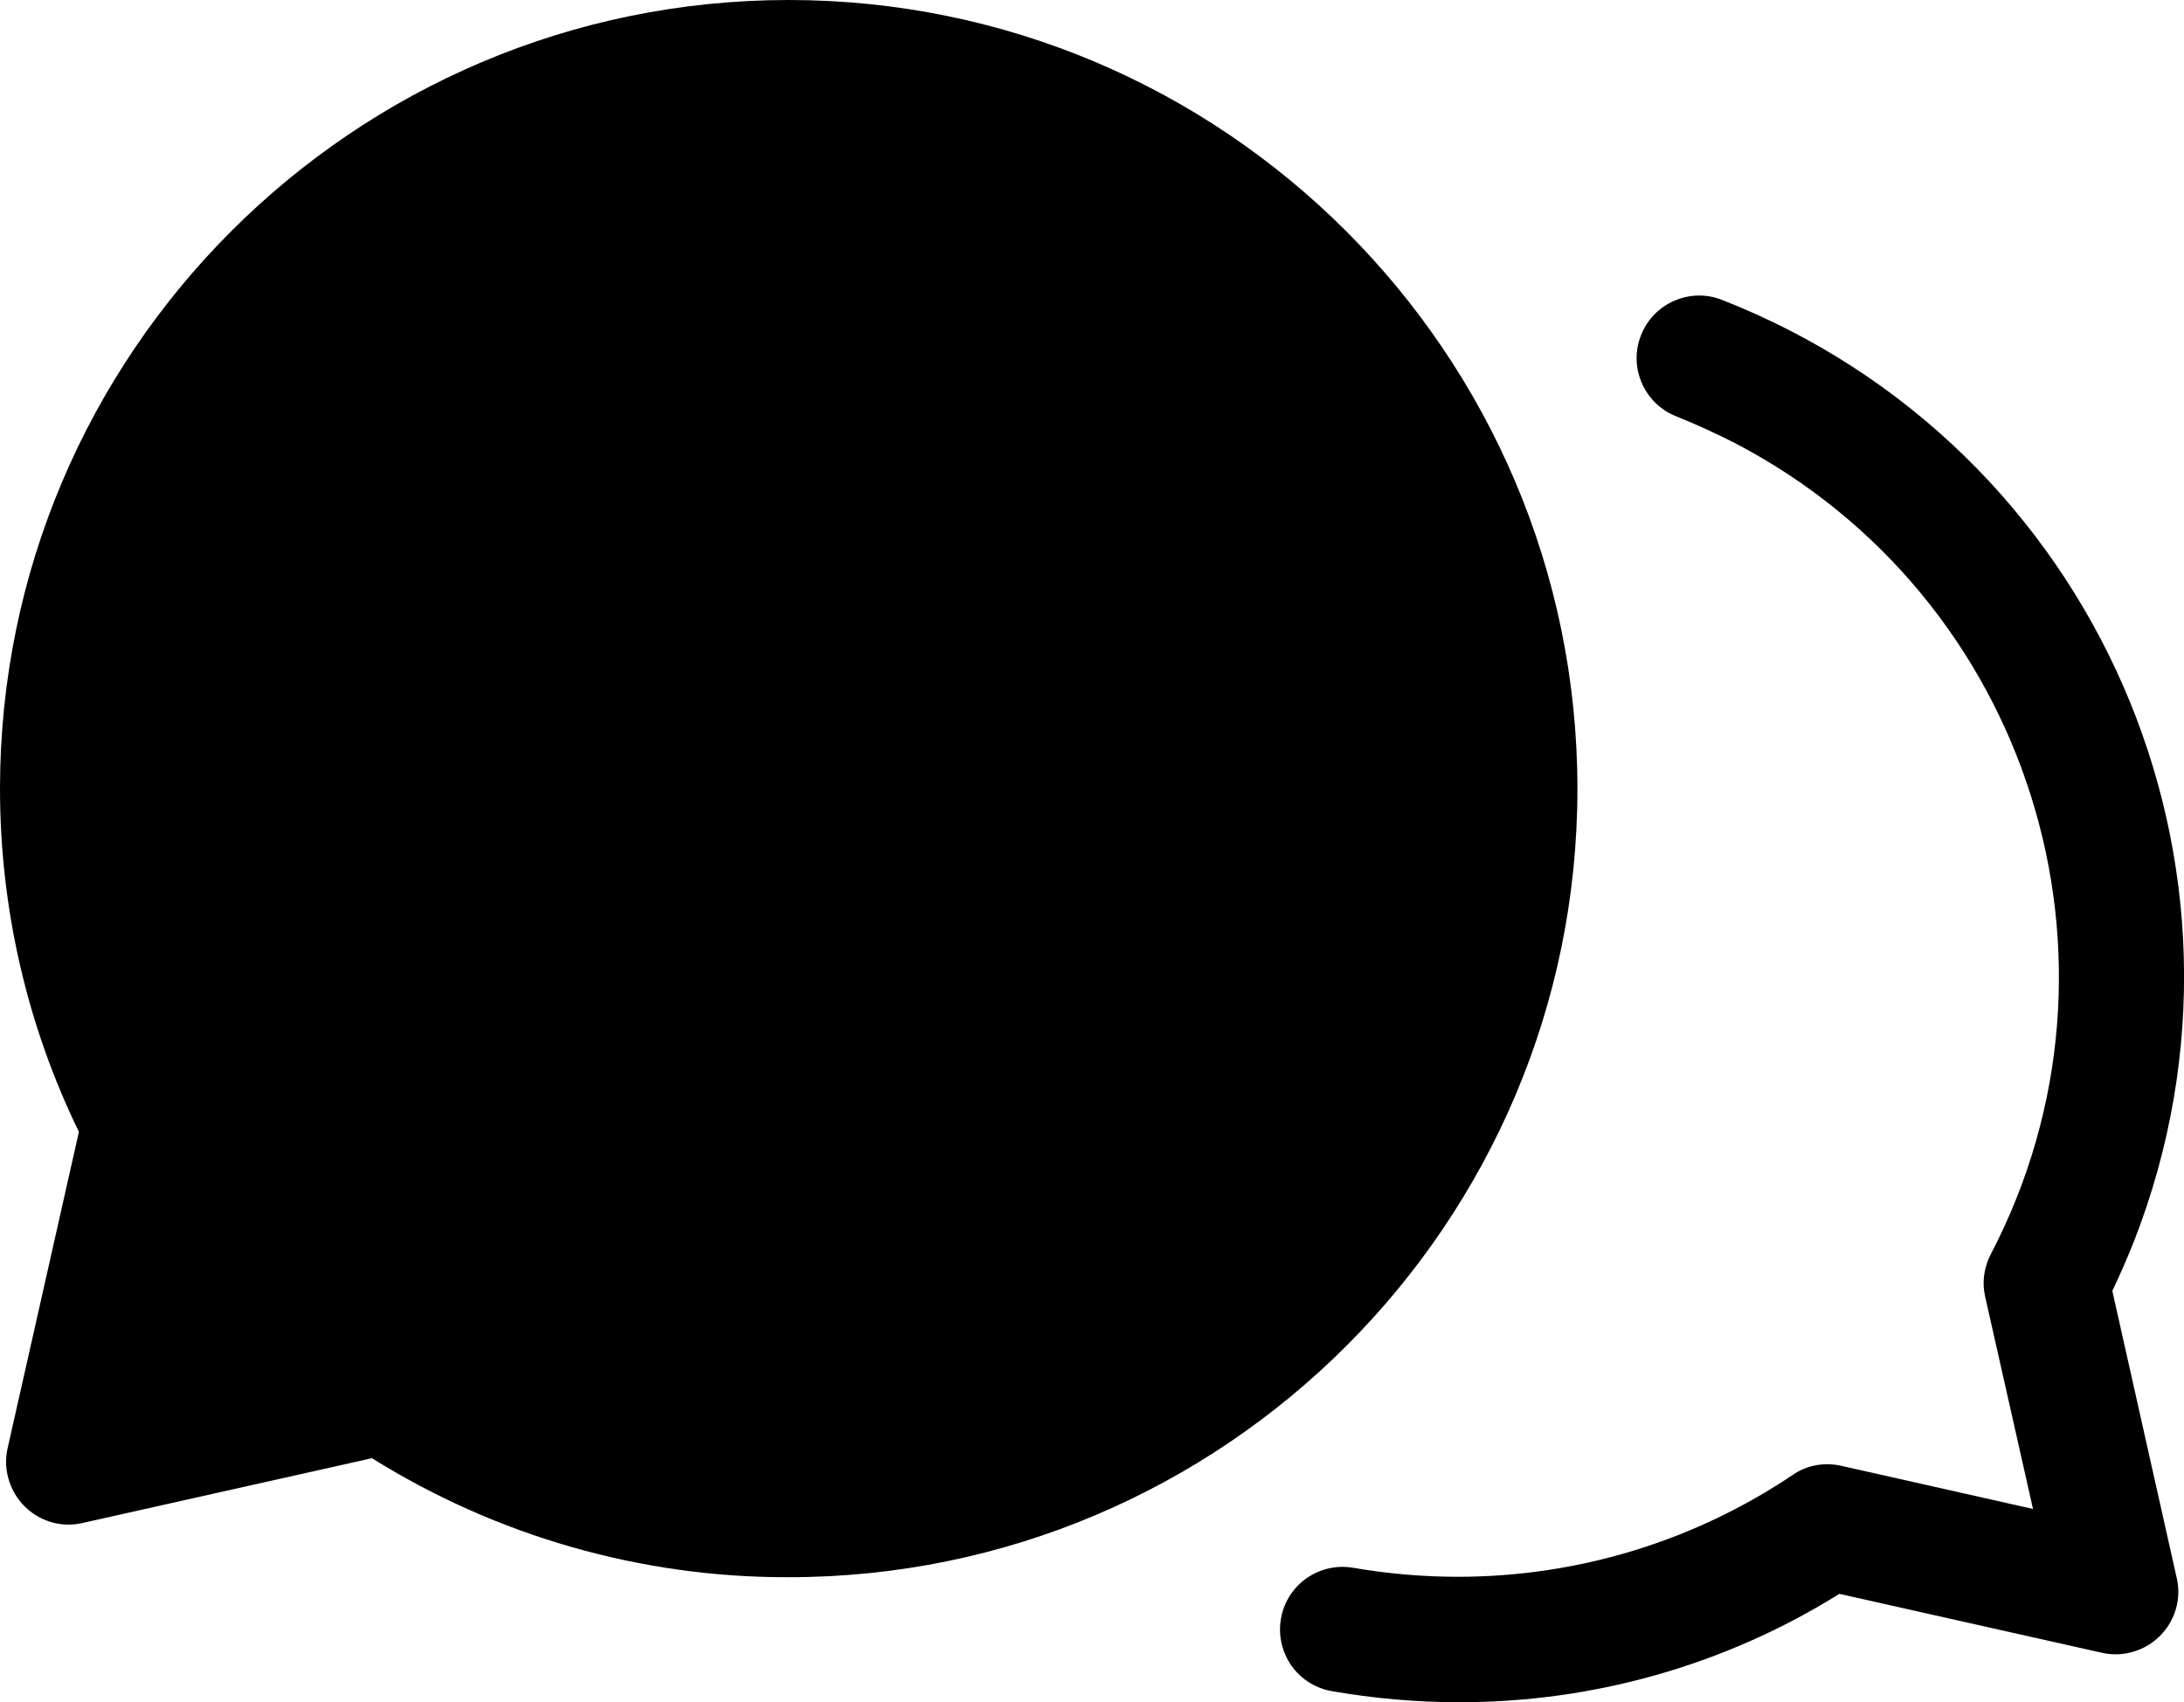
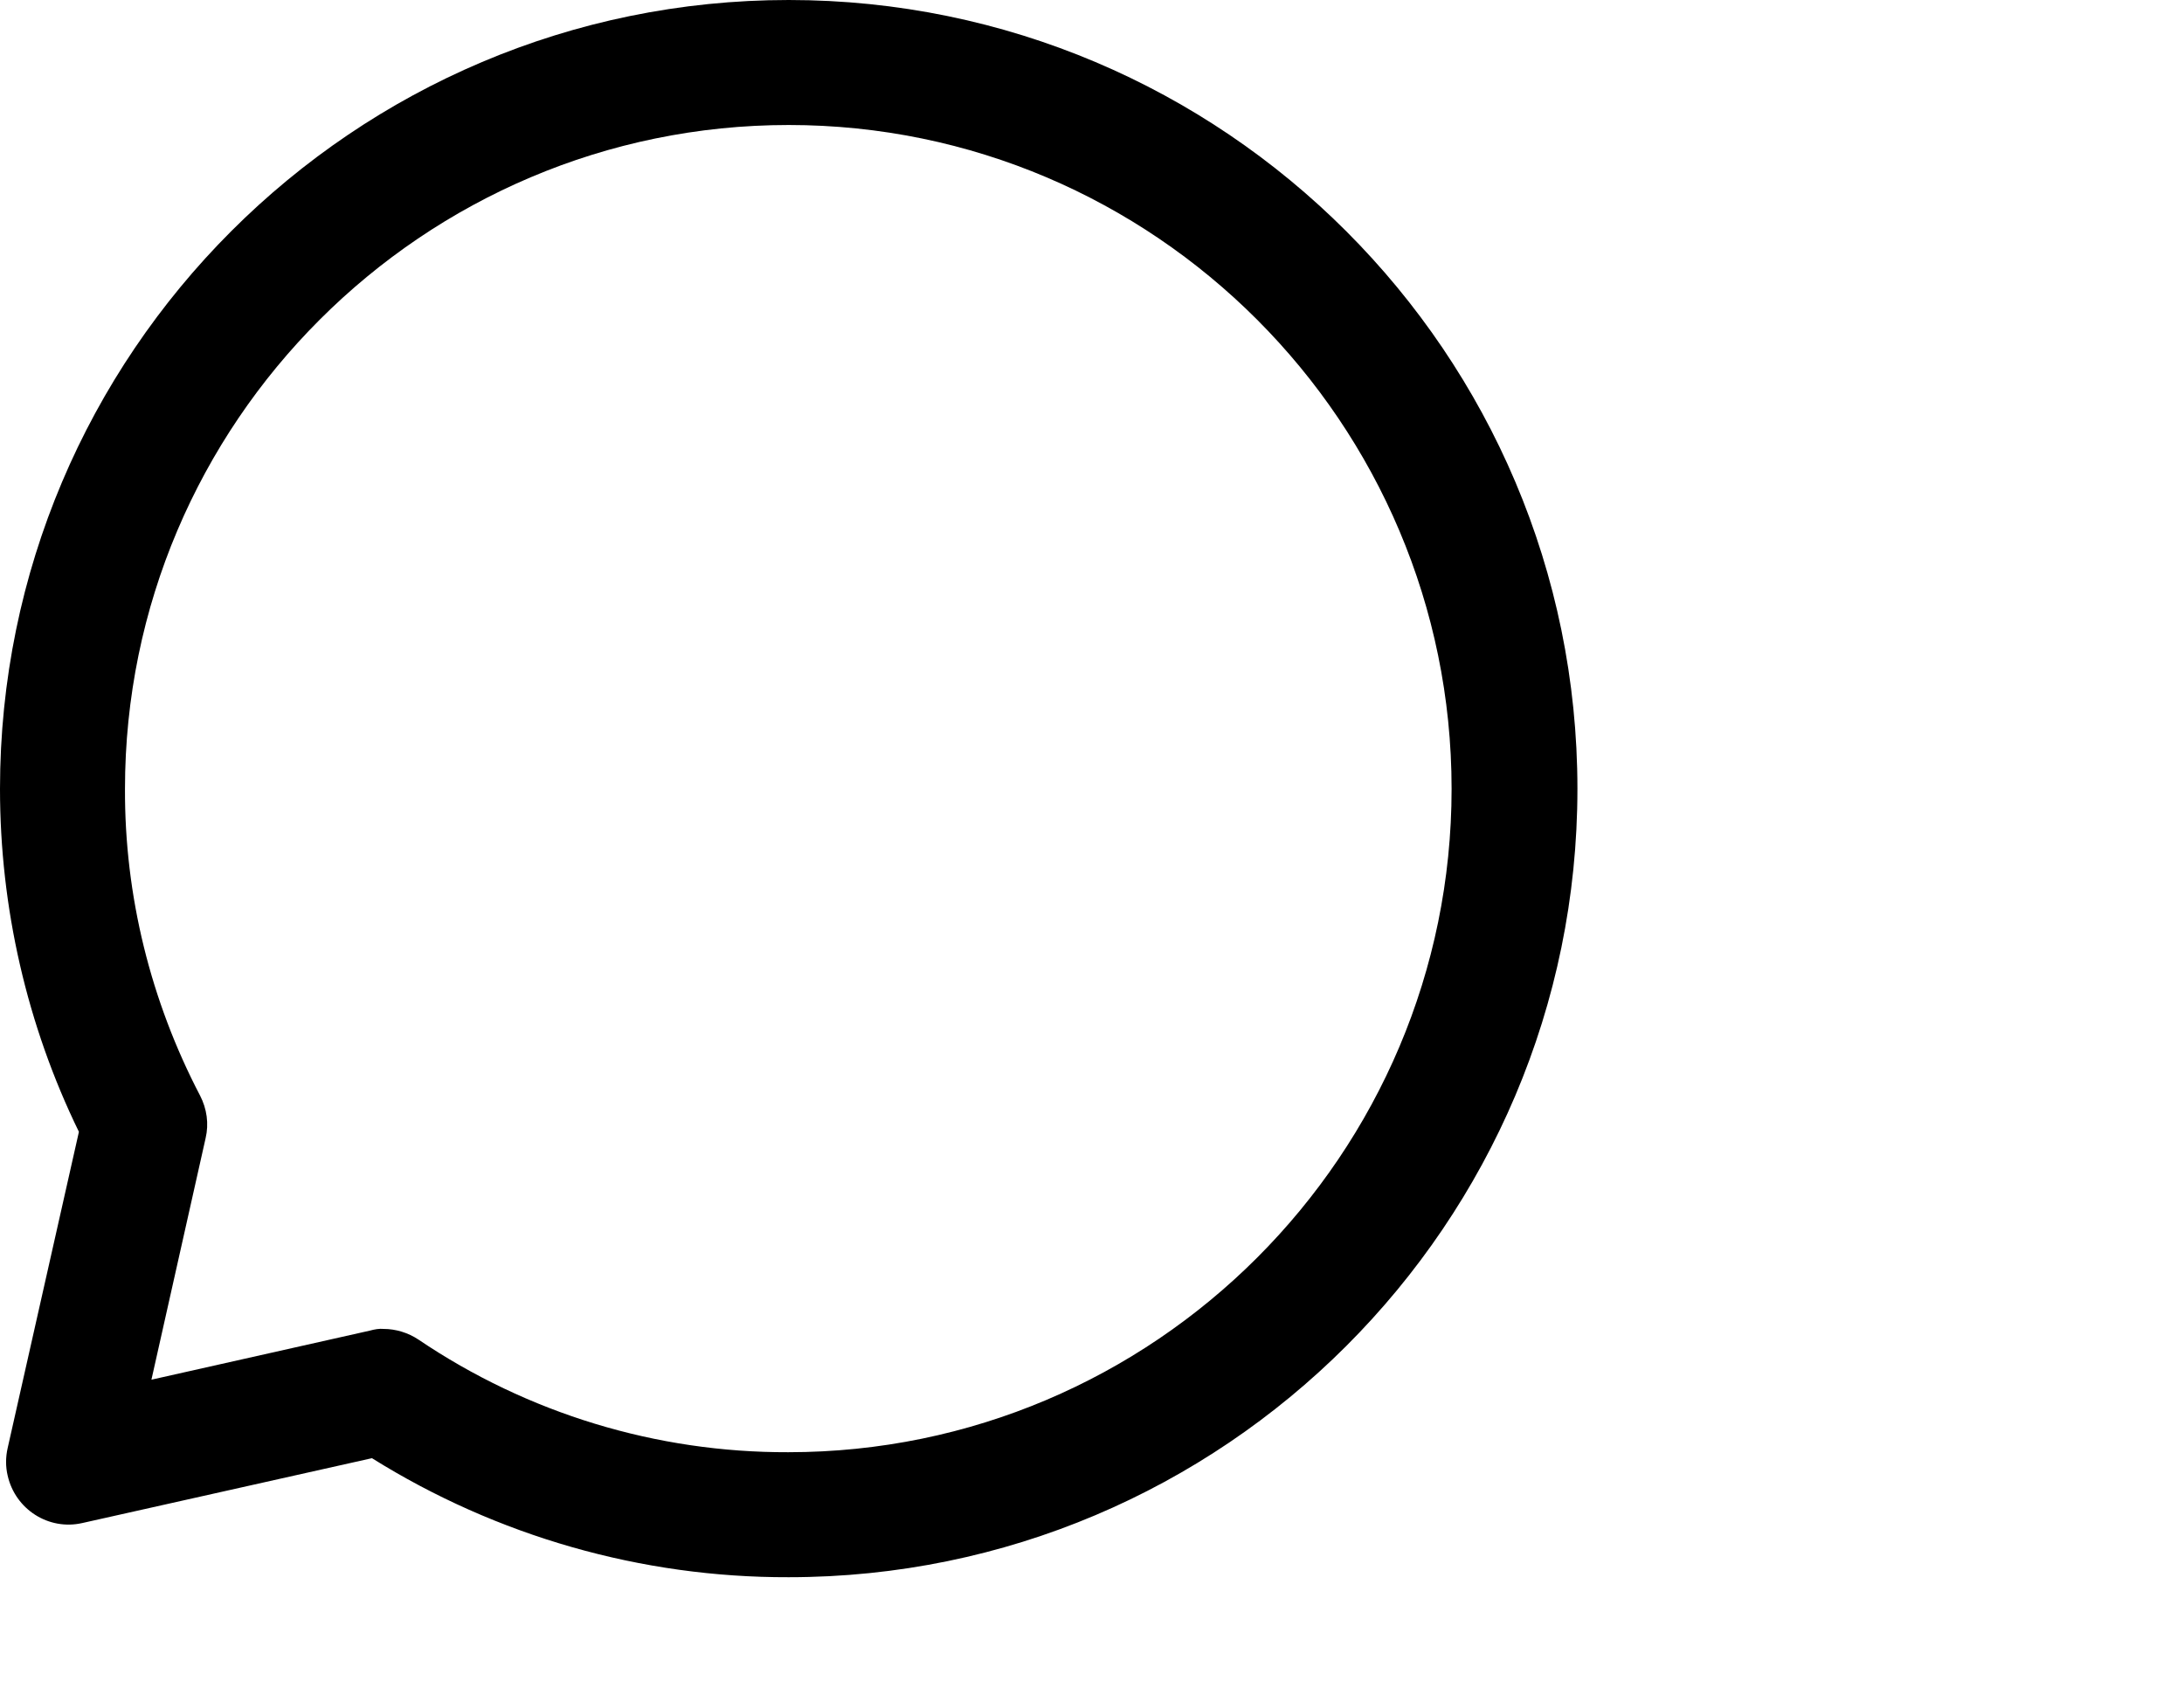
<svg xmlns="http://www.w3.org/2000/svg" viewBox="0 0 512 399">
-   <path class="lineal-fill" d="M33.9 263.5C-9.5 180.2 22.9 77.4 106.2 34s186.1-11.1 229.6 72.3 11.1 186.1-72.3 229.6c-55.3 28.8-121.8 25.1-173.6-9.7l-73.8 16.6 17.8-79.3z" />
  <path class="lineal-stroke" d="M184.9 369.7c-34.5.1-68.4-9.6-97.7-27.9L19.3 357c-7.9 1.8-15.7-3.2-17.5-11.1-.5-2.1-.5-4.3 0-6.5l16.7-74.1C6.3 240.3 0 212.7 0 184.9 0 82.9 82.9 0 184.9 0s184.9 82.9 184.9 184.9-83 184.8-184.9 184.8zm-95-58.2c2.9 0 5.8.9 8.2 2.5 25.6 17.3 55.8 26.5 86.7 26.4 85.8 0 155.5-69.8 155.5-155.5S270.6 29.3 184.9 29.3 29.3 99.1 29.3 184.9c-.1 25 6 49.7 17.6 71.9 1.6 3.1 2.1 6.6 1.3 10l-12.7 56.6 51.2-11.5c1.1-.3 2.2-.5 3.2-.4z" />
-   <path class="lineal-stroke" d="M341.8 399c-9.9 0-19.8-.9-29.6-2.6-8-1.4-13.3-9-11.9-17 1.4-8 9-13.3 17-11.9 8.1 1.4 16.3 2.1 24.5 2.1 28 0 55.3-8.3 78.5-23.9 3.3-2.3 7.5-3 11.4-2.1l44.9 10.1-11.2-49.7c-.8-3.4-.3-6.9 1.3-10 36-69 9.1-154.1-59.9-190.1-4.5-2.3-9.1-4.4-13.8-6.3-7.5-2.9-11.3-11.5-8.3-19 2.9-7.5 11.5-11.3 19-8.3 87.6 34.3 130.8 133 96.6 220.6-1.6 4-3.3 7.9-5.1 11.7l15.1 67.3c1.8 7.9-3.2 15.7-11.1 17.5-2.1.5-4.3.5-6.5 0l-61.5-13.8c-26.7 16.7-57.8 25.5-89.4 25.4zm-67.9-195.6h-18.6c-8.1 0-14.7-6.6-14.7-14.7s6.6-14.7 14.7-14.7h18.6c8.1 0 14.7 6.6 14.7 14.7-.1 8.2-6.7 14.7-14.7 14.7zm-79 0h-18.6c-8.1 0-14.7-6.6-14.7-14.7s6.6-14.7 14.7-14.7h18.6c8.1 0 14.7 6.6 14.7 14.7 0 8.2-6.6 14.7-14.7 14.7zm-79 0H97.3c-8.1 0-14.7-6.6-14.7-14.7S89.2 174 97.3 174h18.6c8.1 0 14.7 6.6 14.7 14.7 0 8.2-6.6 14.7-14.7 14.7z" />
</svg>